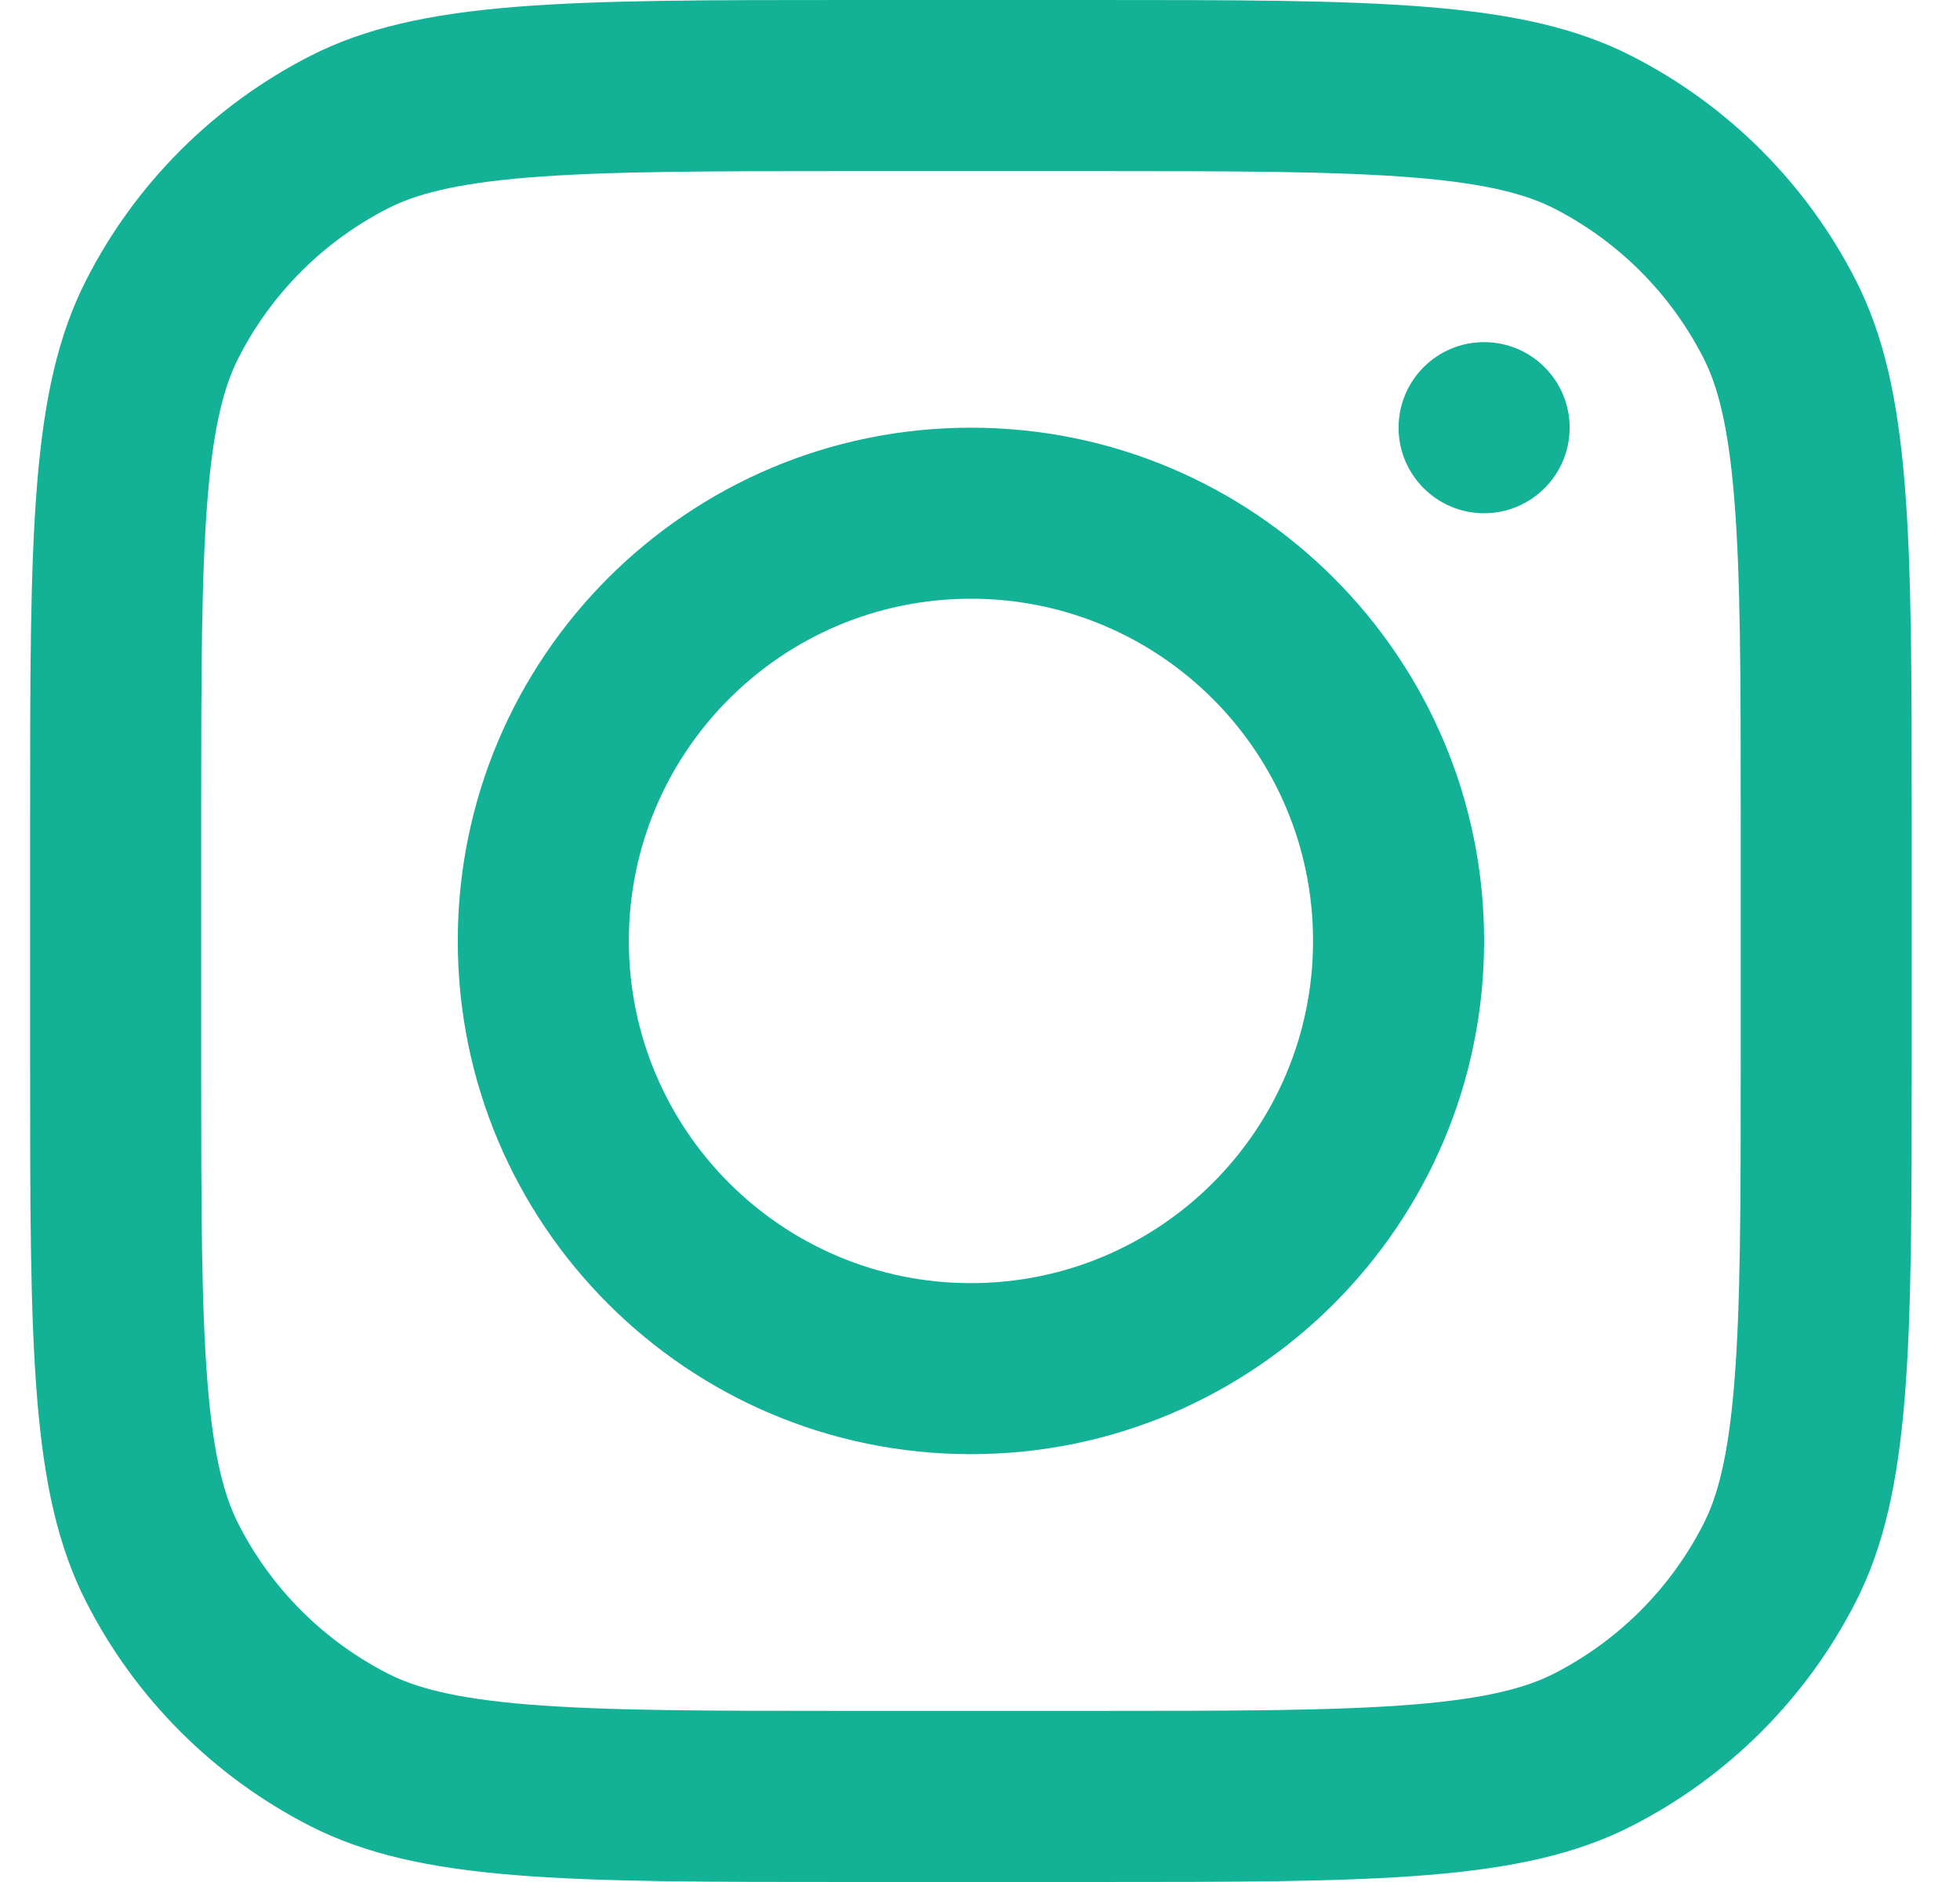
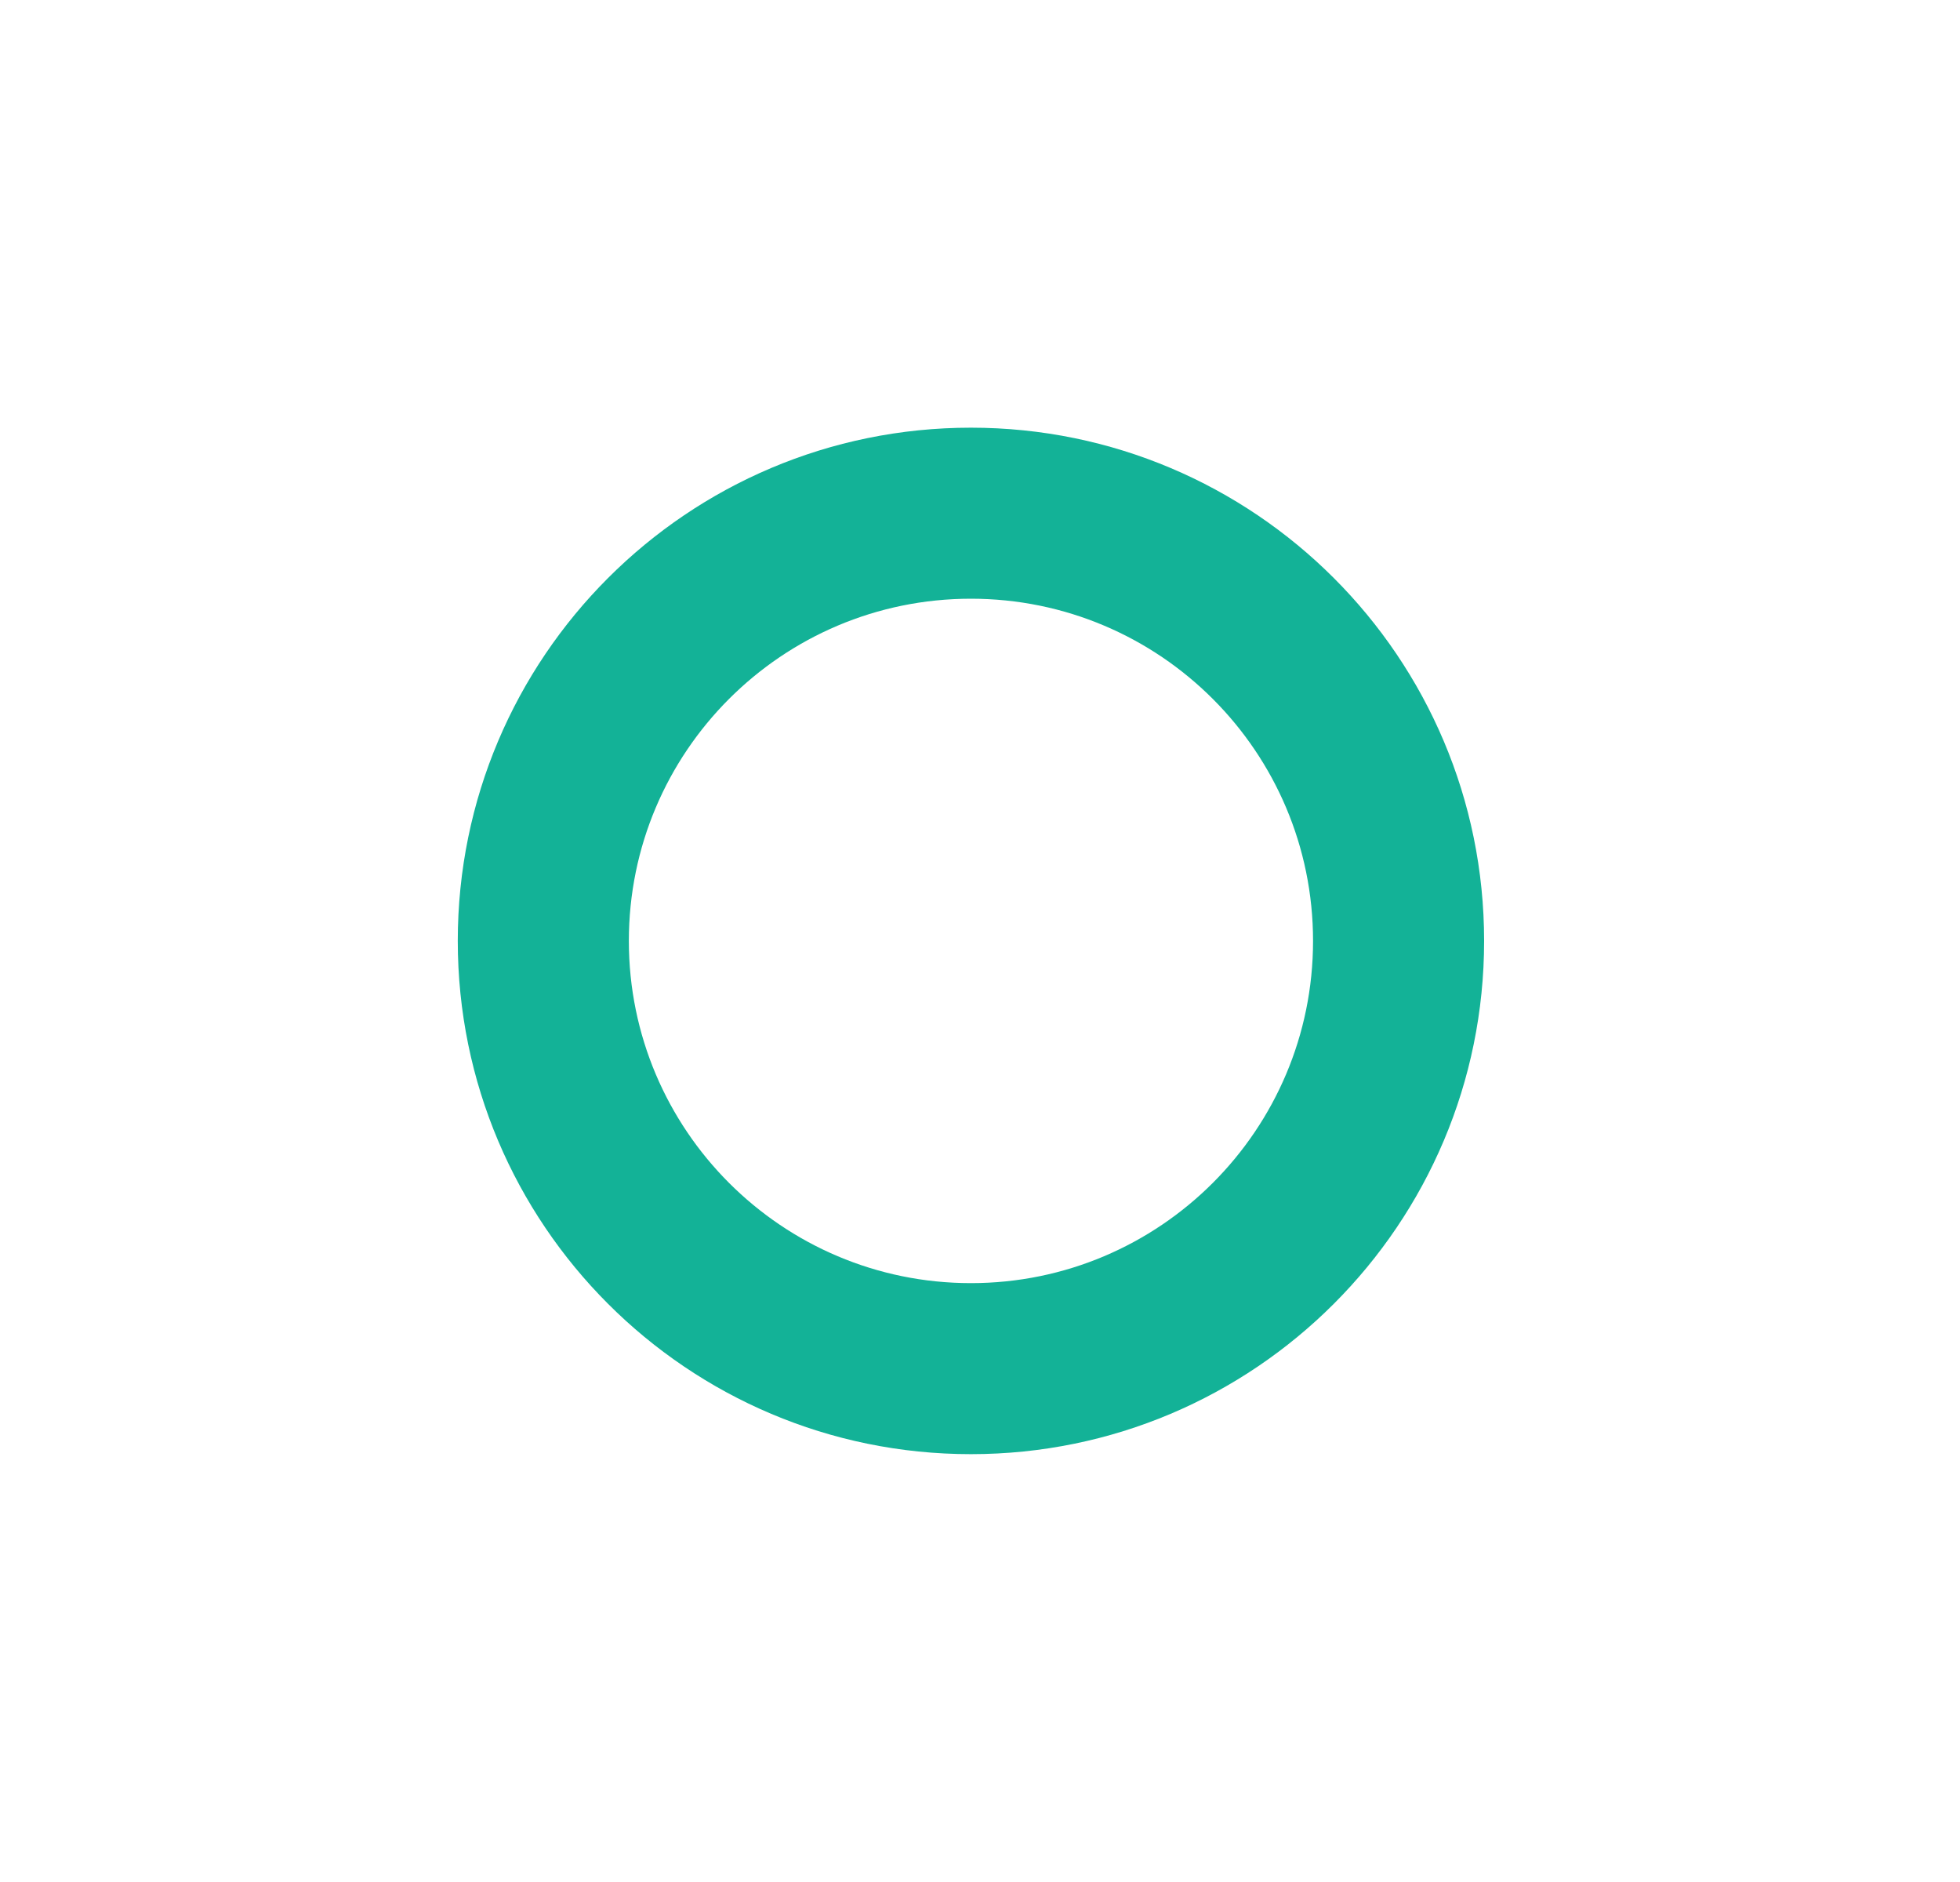
<svg xmlns="http://www.w3.org/2000/svg" width="25" height="24" viewBox="0 0 25 24" fill="none">
  <path fill-rule="evenodd" clip-rule="evenodd" d="M12.384 18.544C15.999 18.544 18.93 15.614 18.93 11.999C18.93 8.384 15.999 5.454 12.384 5.454C8.769 5.454 5.839 8.384 5.839 11.999C5.839 15.614 8.769 18.544 12.384 18.544ZM12.384 16.363C14.794 16.363 16.748 14.409 16.748 11.999C16.748 9.589 14.794 7.635 12.384 7.635C9.974 7.635 8.021 9.589 8.021 11.999C8.021 14.409 9.974 16.363 12.384 16.363Z" fill="#13B297" />
-   <path d="M18.93 4.363C18.327 4.363 17.839 4.851 17.839 5.454C17.839 6.056 18.327 6.545 18.93 6.545C19.532 6.545 20.021 6.056 20.021 5.454C20.021 4.851 19.532 4.363 18.93 4.363Z" fill="#13B297" />
-   <path fill-rule="evenodd" clip-rule="evenodd" d="M1.098 3.574C0.384 4.974 0.384 6.807 0.384 10.473V13.527C0.384 17.193 0.384 19.026 1.098 20.426C1.725 21.658 2.727 22.659 3.958 23.287C5.358 24 7.191 24 10.857 24H13.912C17.577 24 19.41 24 20.81 23.287C22.042 22.659 23.043 21.658 23.671 20.426C24.384 19.026 24.384 17.193 24.384 13.527V10.473C24.384 6.807 24.384 4.974 23.671 3.574C23.043 2.342 22.042 1.341 20.81 0.713C19.41 0 17.577 0 13.912 0H10.857C7.191 0 5.358 0 3.958 0.713C2.727 1.341 1.725 2.342 1.098 3.574ZM13.912 2.182H10.857C8.988 2.182 7.718 2.184 6.736 2.264C5.779 2.342 5.29 2.484 4.949 2.657C4.128 3.076 3.46 3.743 3.042 4.564C2.868 4.906 2.726 5.395 2.648 6.351C2.568 7.333 2.566 8.604 2.566 10.473V13.527C2.566 15.396 2.568 16.667 2.648 17.649C2.726 18.605 2.868 19.094 3.042 19.436C3.46 20.257 4.128 20.924 4.949 21.343C5.29 21.516 5.779 21.658 6.736 21.736C7.718 21.816 8.988 21.818 10.857 21.818H13.912C15.78 21.818 17.051 21.816 18.033 21.736C18.989 21.658 19.479 21.516 19.82 21.343C20.641 20.924 21.308 20.257 21.727 19.436C21.901 19.094 22.042 18.605 22.12 17.649C22.201 16.667 22.203 15.396 22.203 13.527V10.473C22.203 8.604 22.201 7.333 22.12 6.351C22.042 5.395 21.901 4.906 21.727 4.564C21.308 3.743 20.641 3.076 19.82 2.657C19.479 2.484 18.989 2.342 18.033 2.264C17.051 2.184 15.78 2.182 13.912 2.182Z" fill="#13B297" />
</svg>